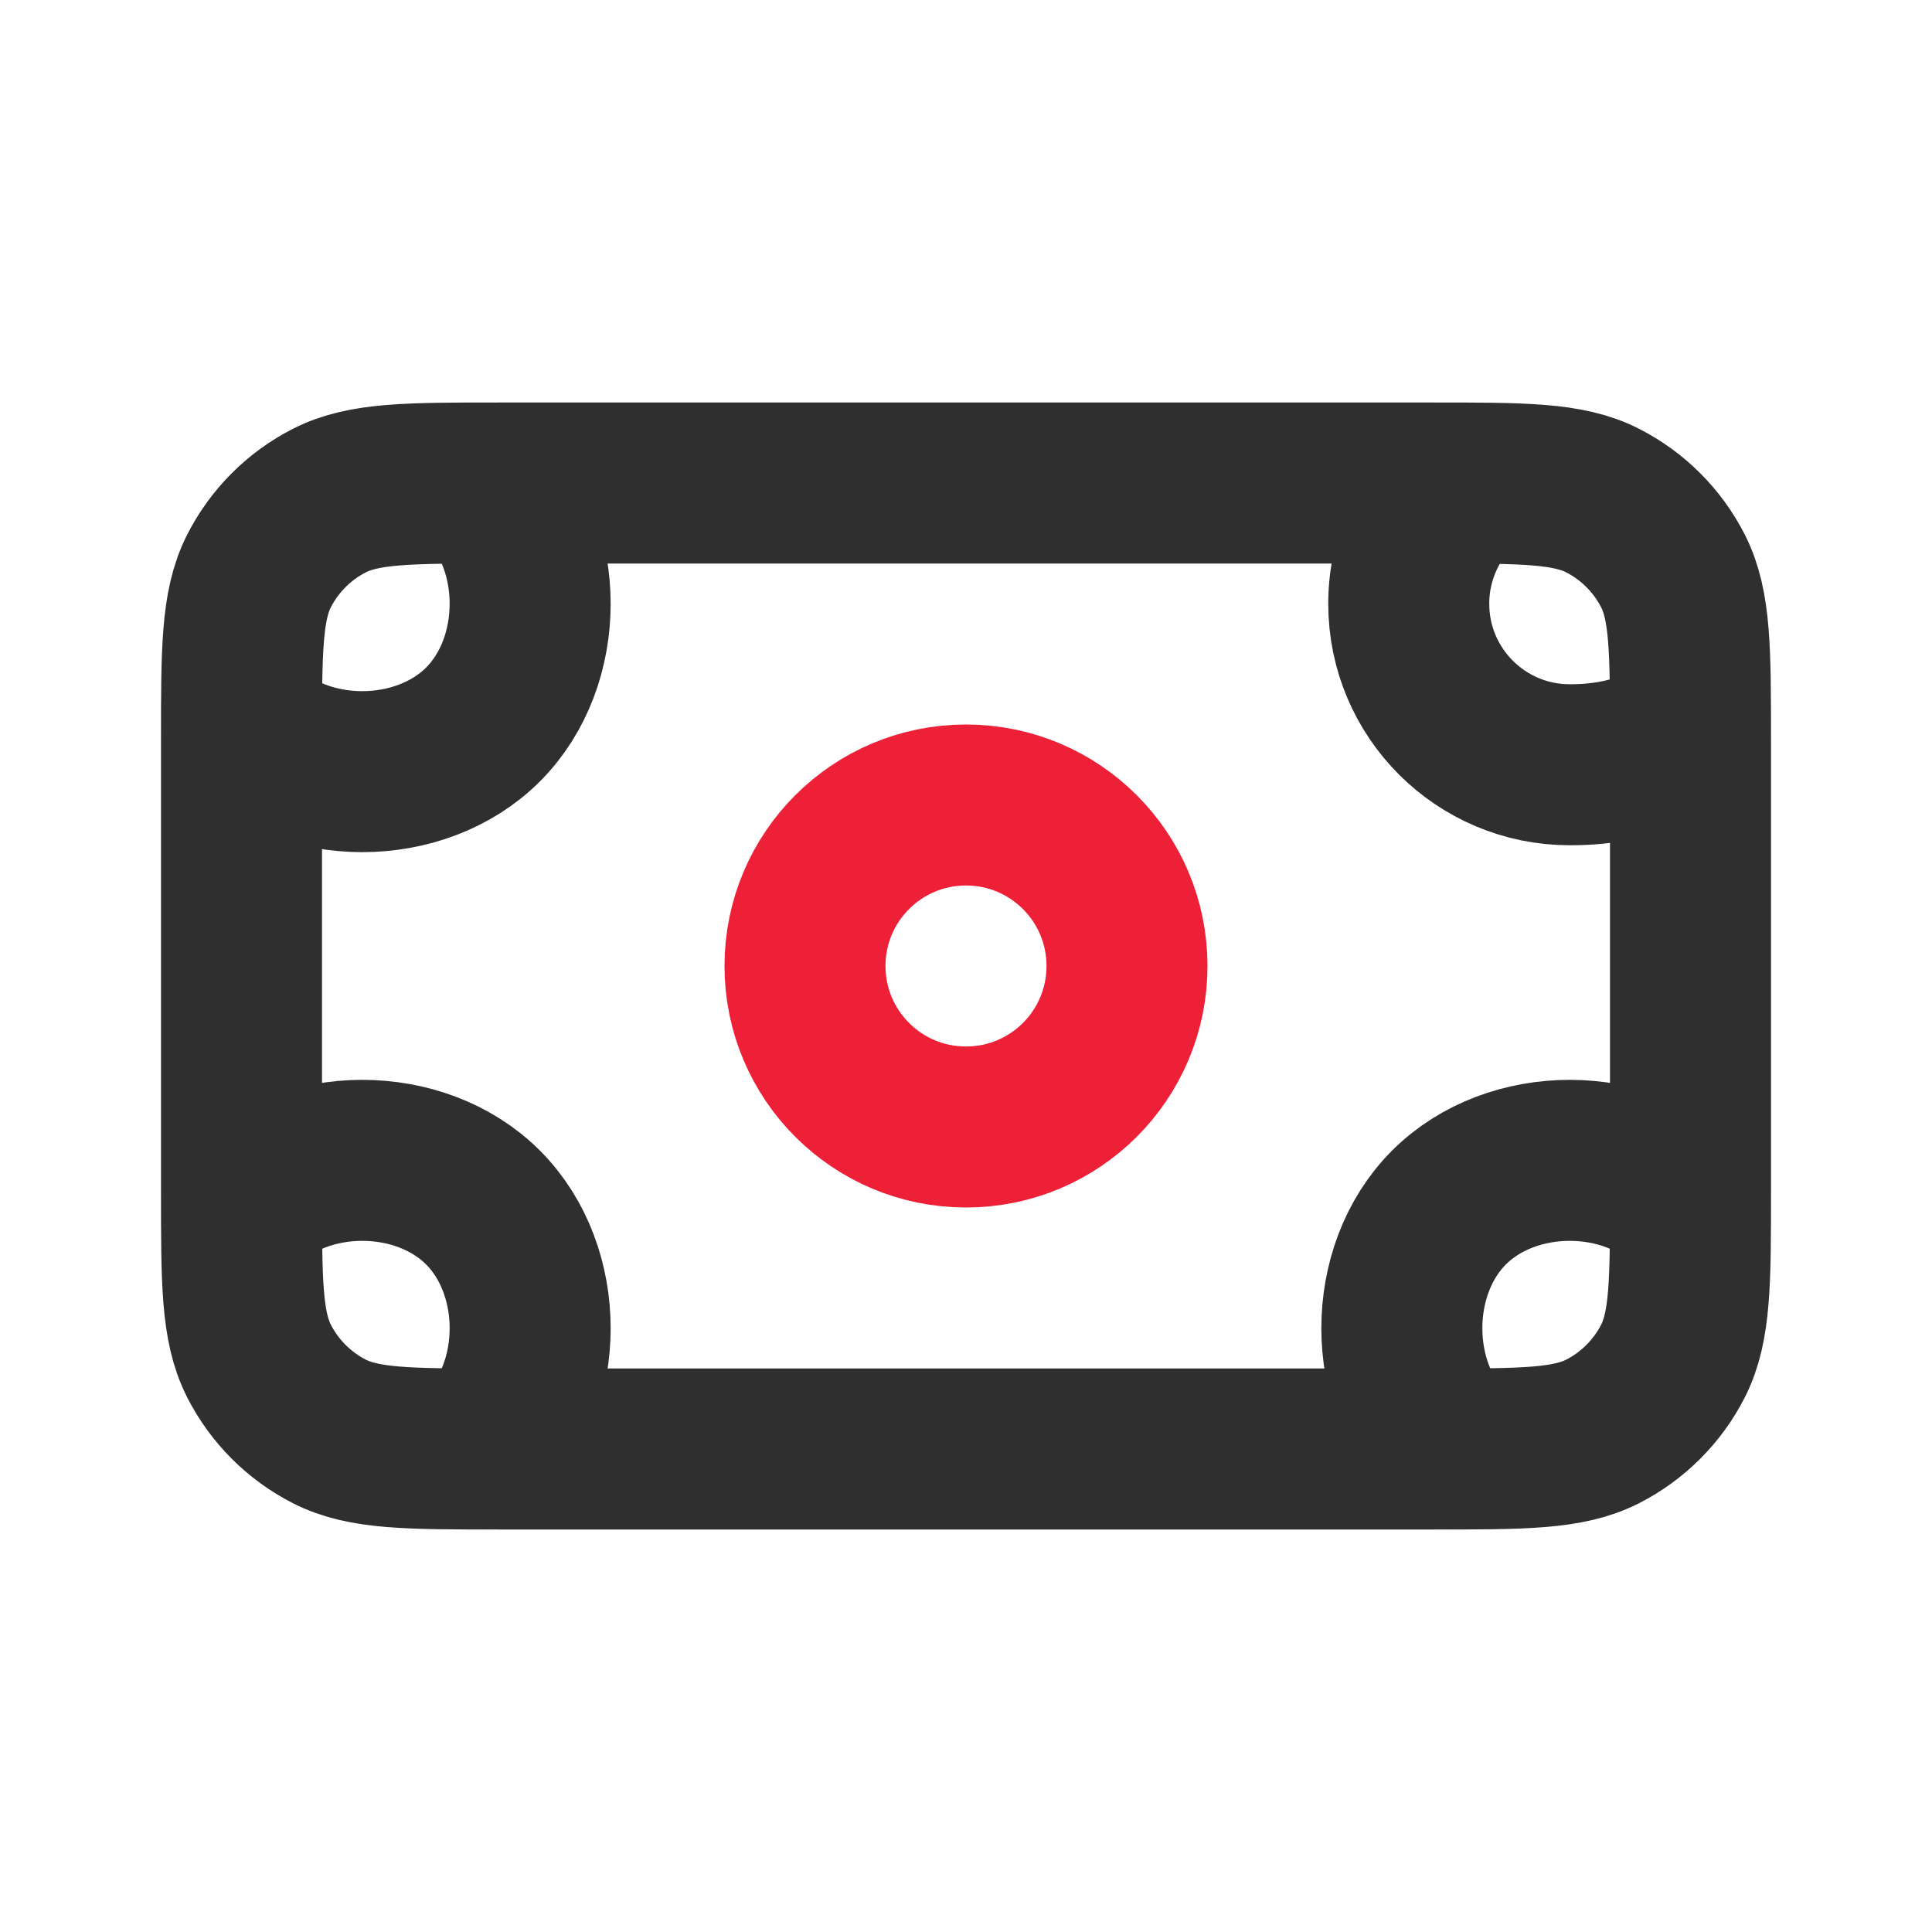
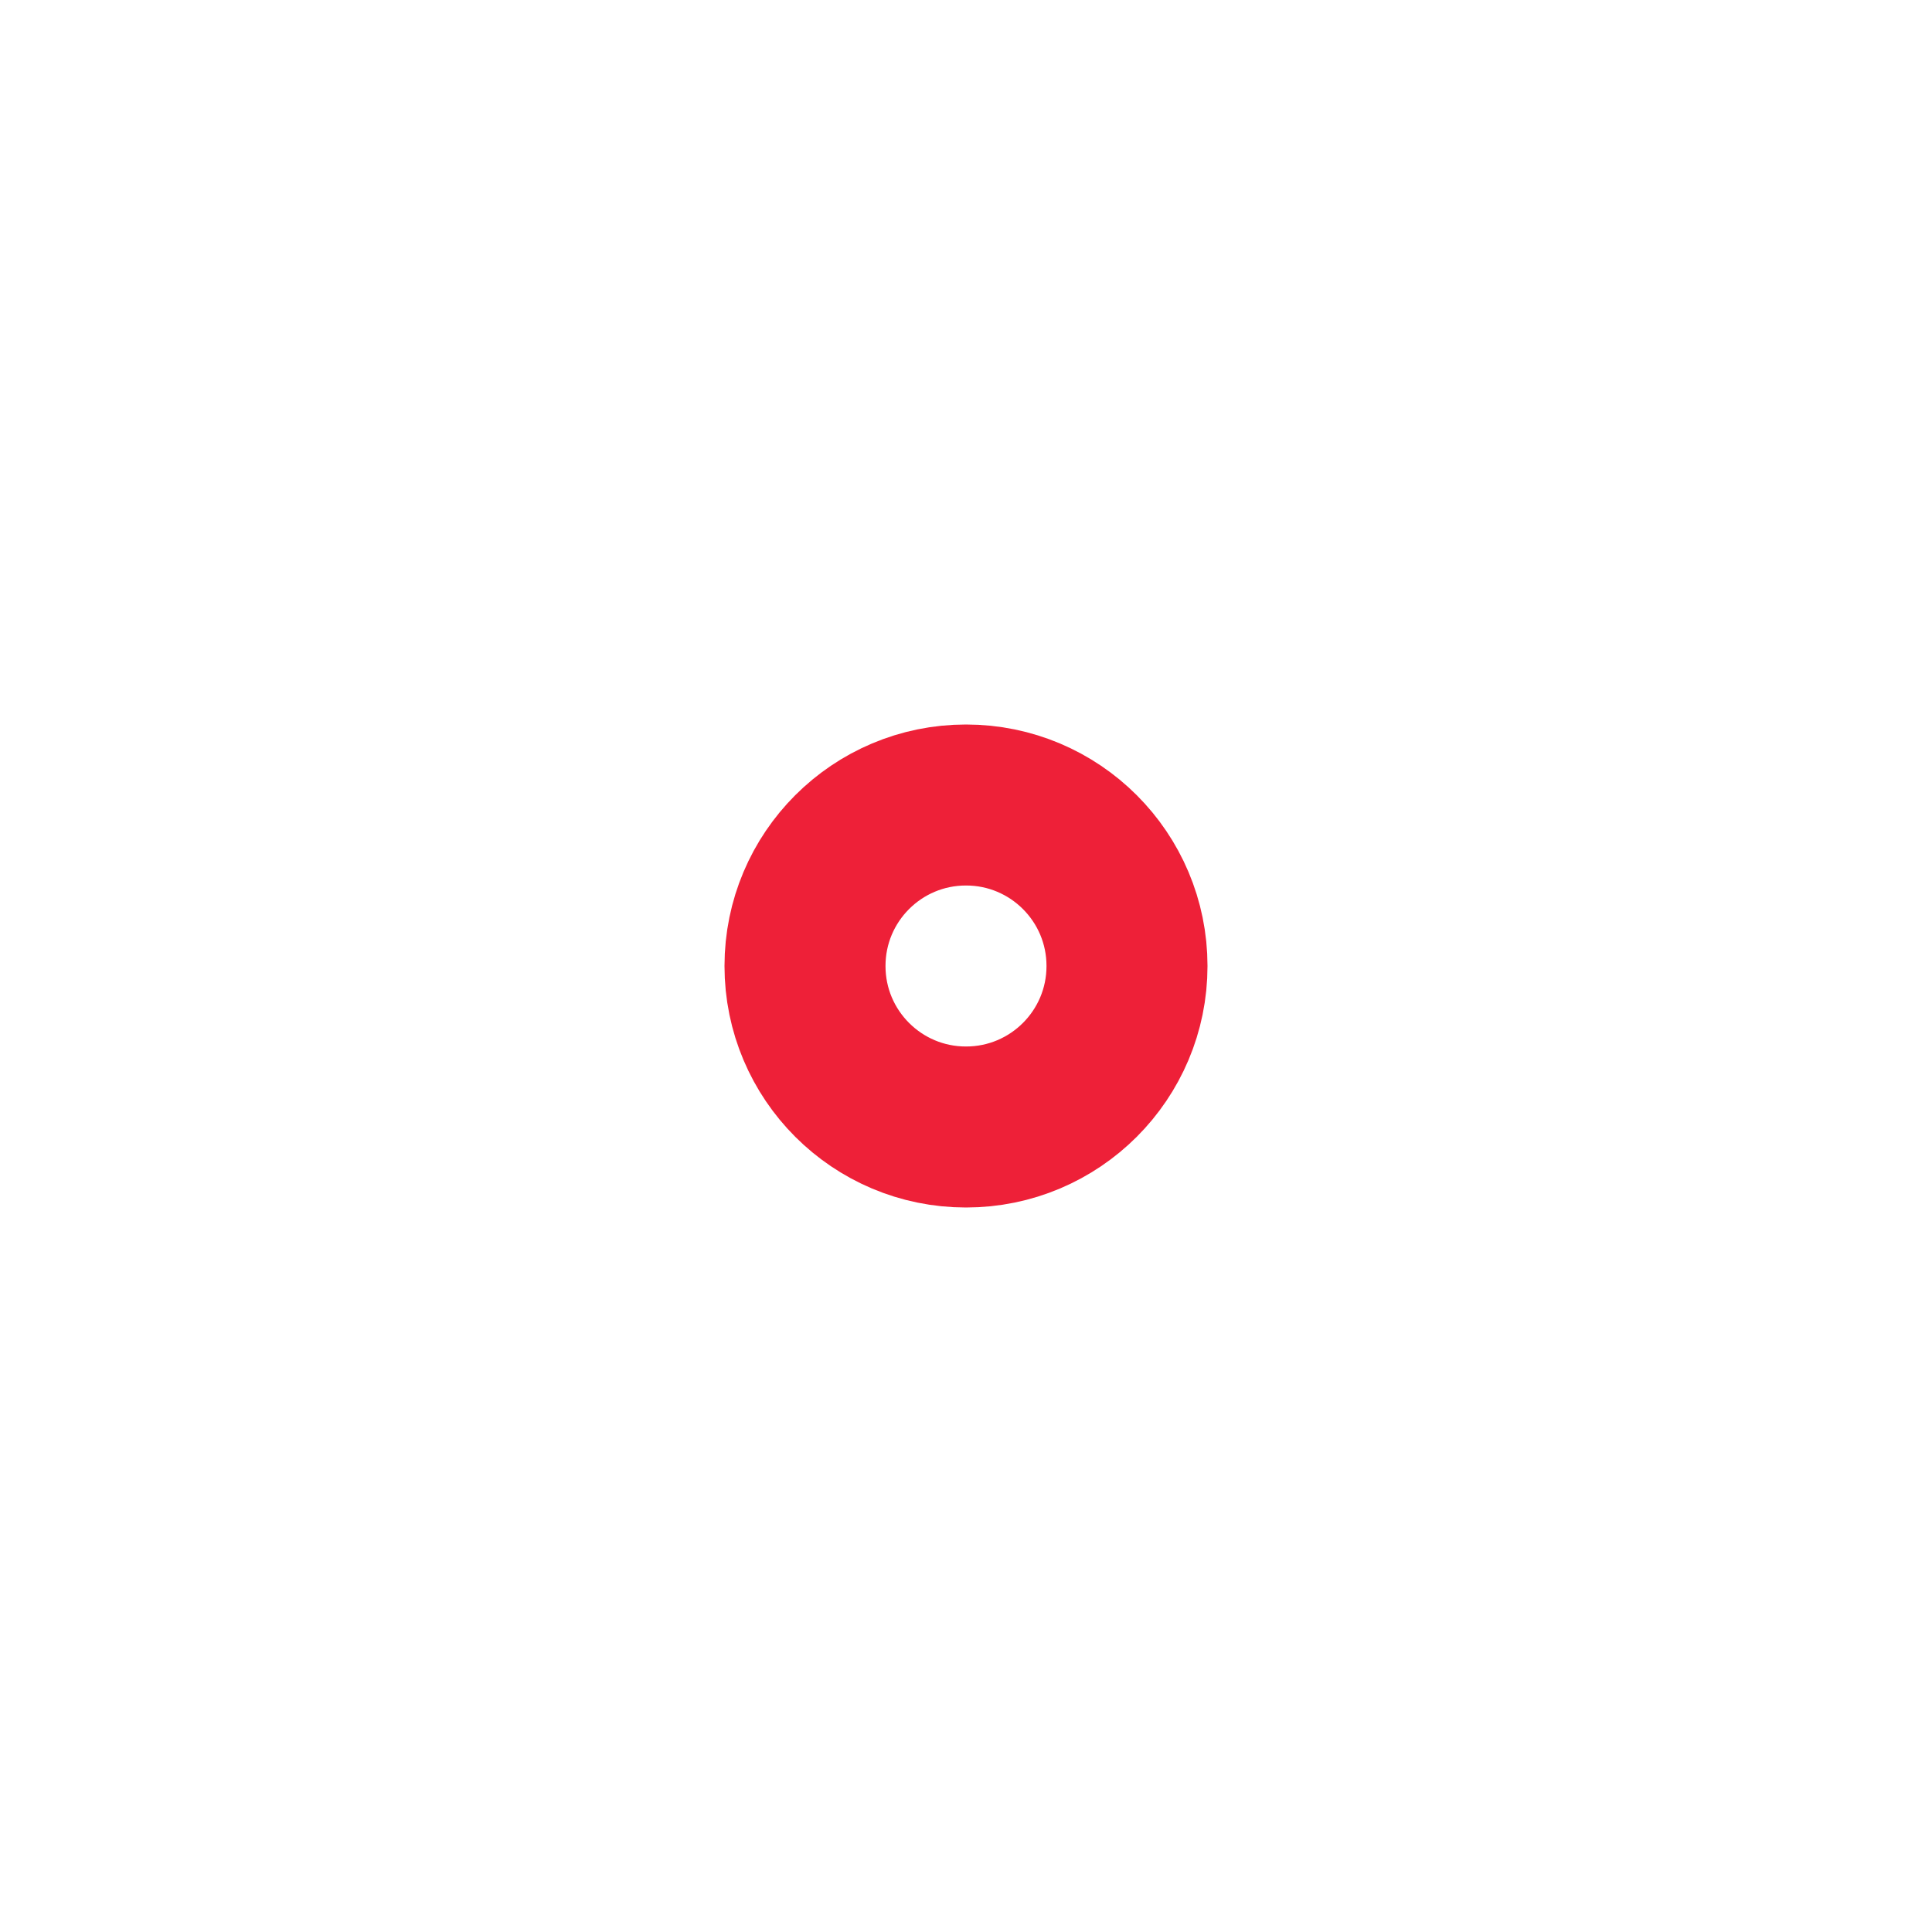
<svg xmlns="http://www.w3.org/2000/svg" width="24" height="24" viewBox="0 0 24 24" fill="none">
-   <path d="M18.177 6C17.762 6.366 17.5 6.903 17.5 7.5C17.5 8.605 18.395 9.5 19.5 9.5C19.673 9.5 20.5 9.5 21 9M6 18C6.781 17.219 6.781 15.781 6 15C5.219 14.219 3.781 14.219 3 15M6 6C6.781 6.781 6.781 8.219 6 9C5.219 9.781 3.781 9.781 3 9M18 18C17.219 17.219 17.219 15.781 18 15C18.781 14.219 20.219 14.219 21 15M6.2 18H17.8C18.92 18 19.48 18 19.908 17.782C20.284 17.59 20.59 17.284 20.782 16.908C21 16.48 21 15.92 21 14.8V9.2C21 8.08 21 7.52 20.782 7.092C20.59 6.716 20.284 6.41 19.908 6.218C19.48 6 18.92 6 17.8 6H6.2C5.08 6 4.52 6 4.092 6.218C3.716 6.41 3.41 6.716 3.218 7.092C3 7.52 3 8.08 3 9.2V14.8C3 15.92 3 16.48 3.218 16.908C3.41 17.284 3.716 17.59 4.092 17.782C4.52 18 5.08 18 6.2 18Z" stroke="#2F2F2F" stroke-width="2" stroke-linecap="round" stroke-linejoin="round" />
  <path d="M14 12C14 13.105 13.105 14 12 14C10.895 14 10 13.105 10 12C10 10.895 10.895 10 12 10C13.105 10 14 10.895 14 12Z" stroke="#EE2038" stroke-width="2" stroke-linecap="round" stroke-linejoin="round" />
</svg>